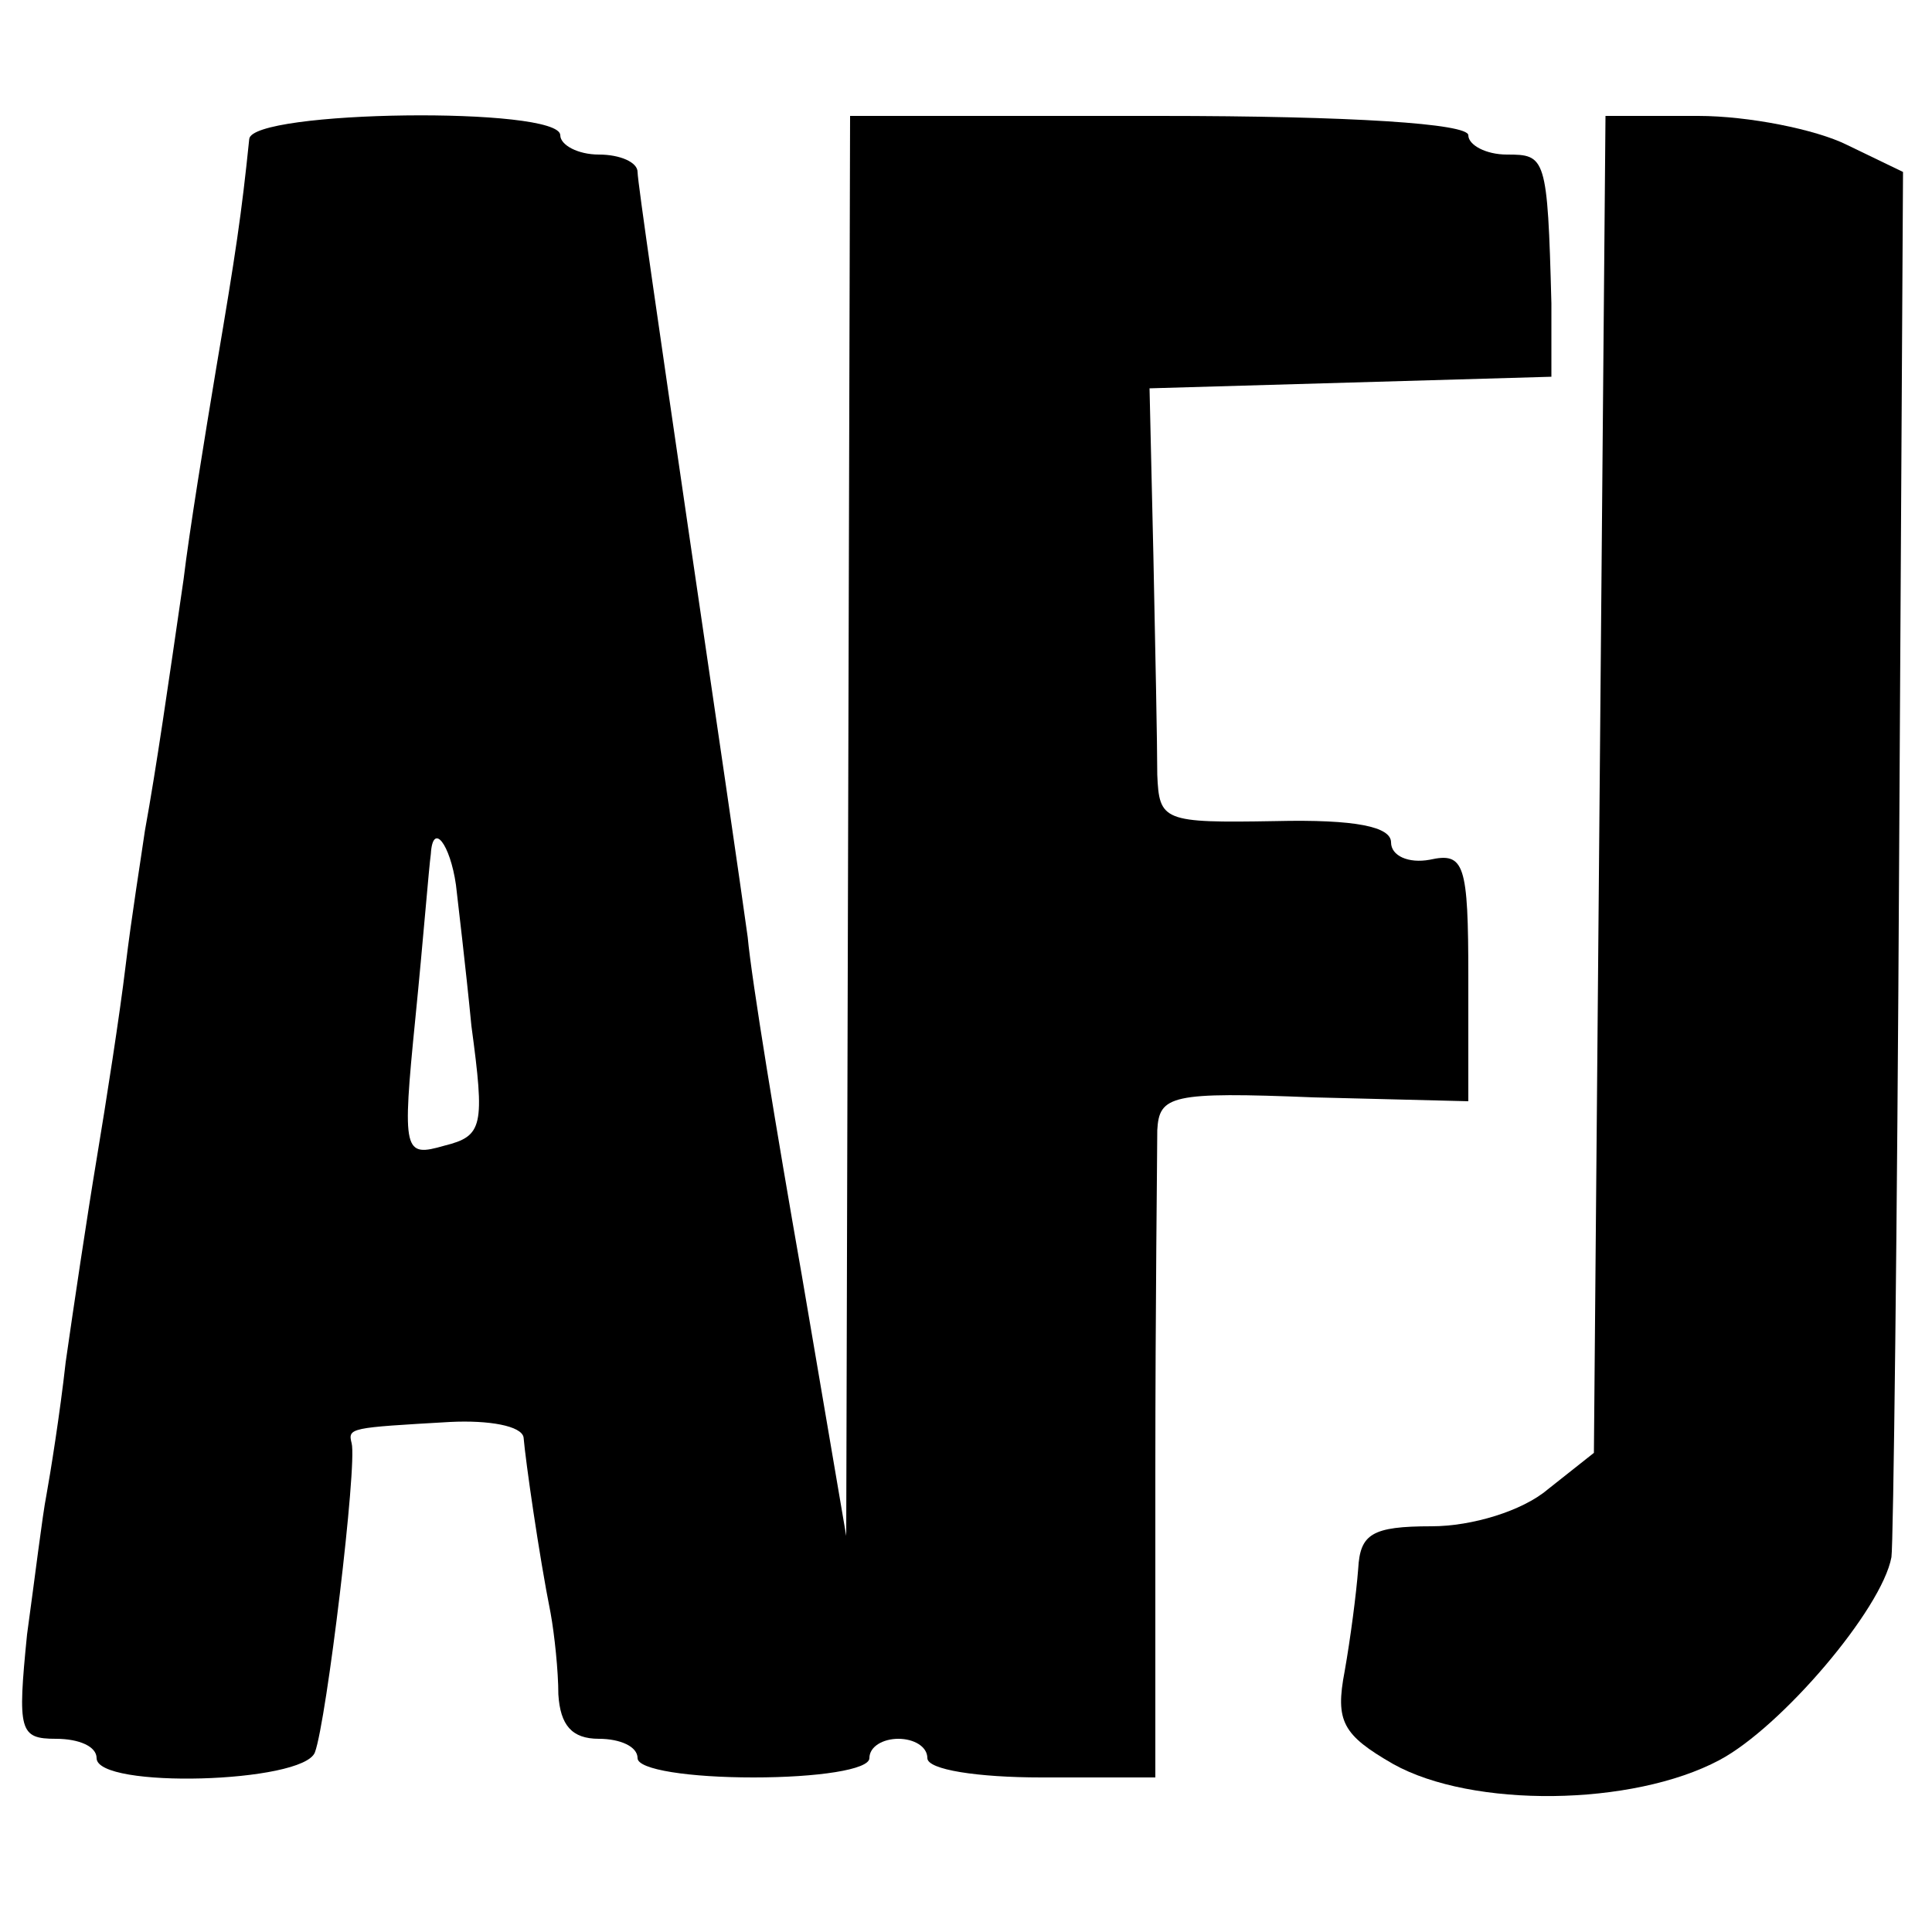
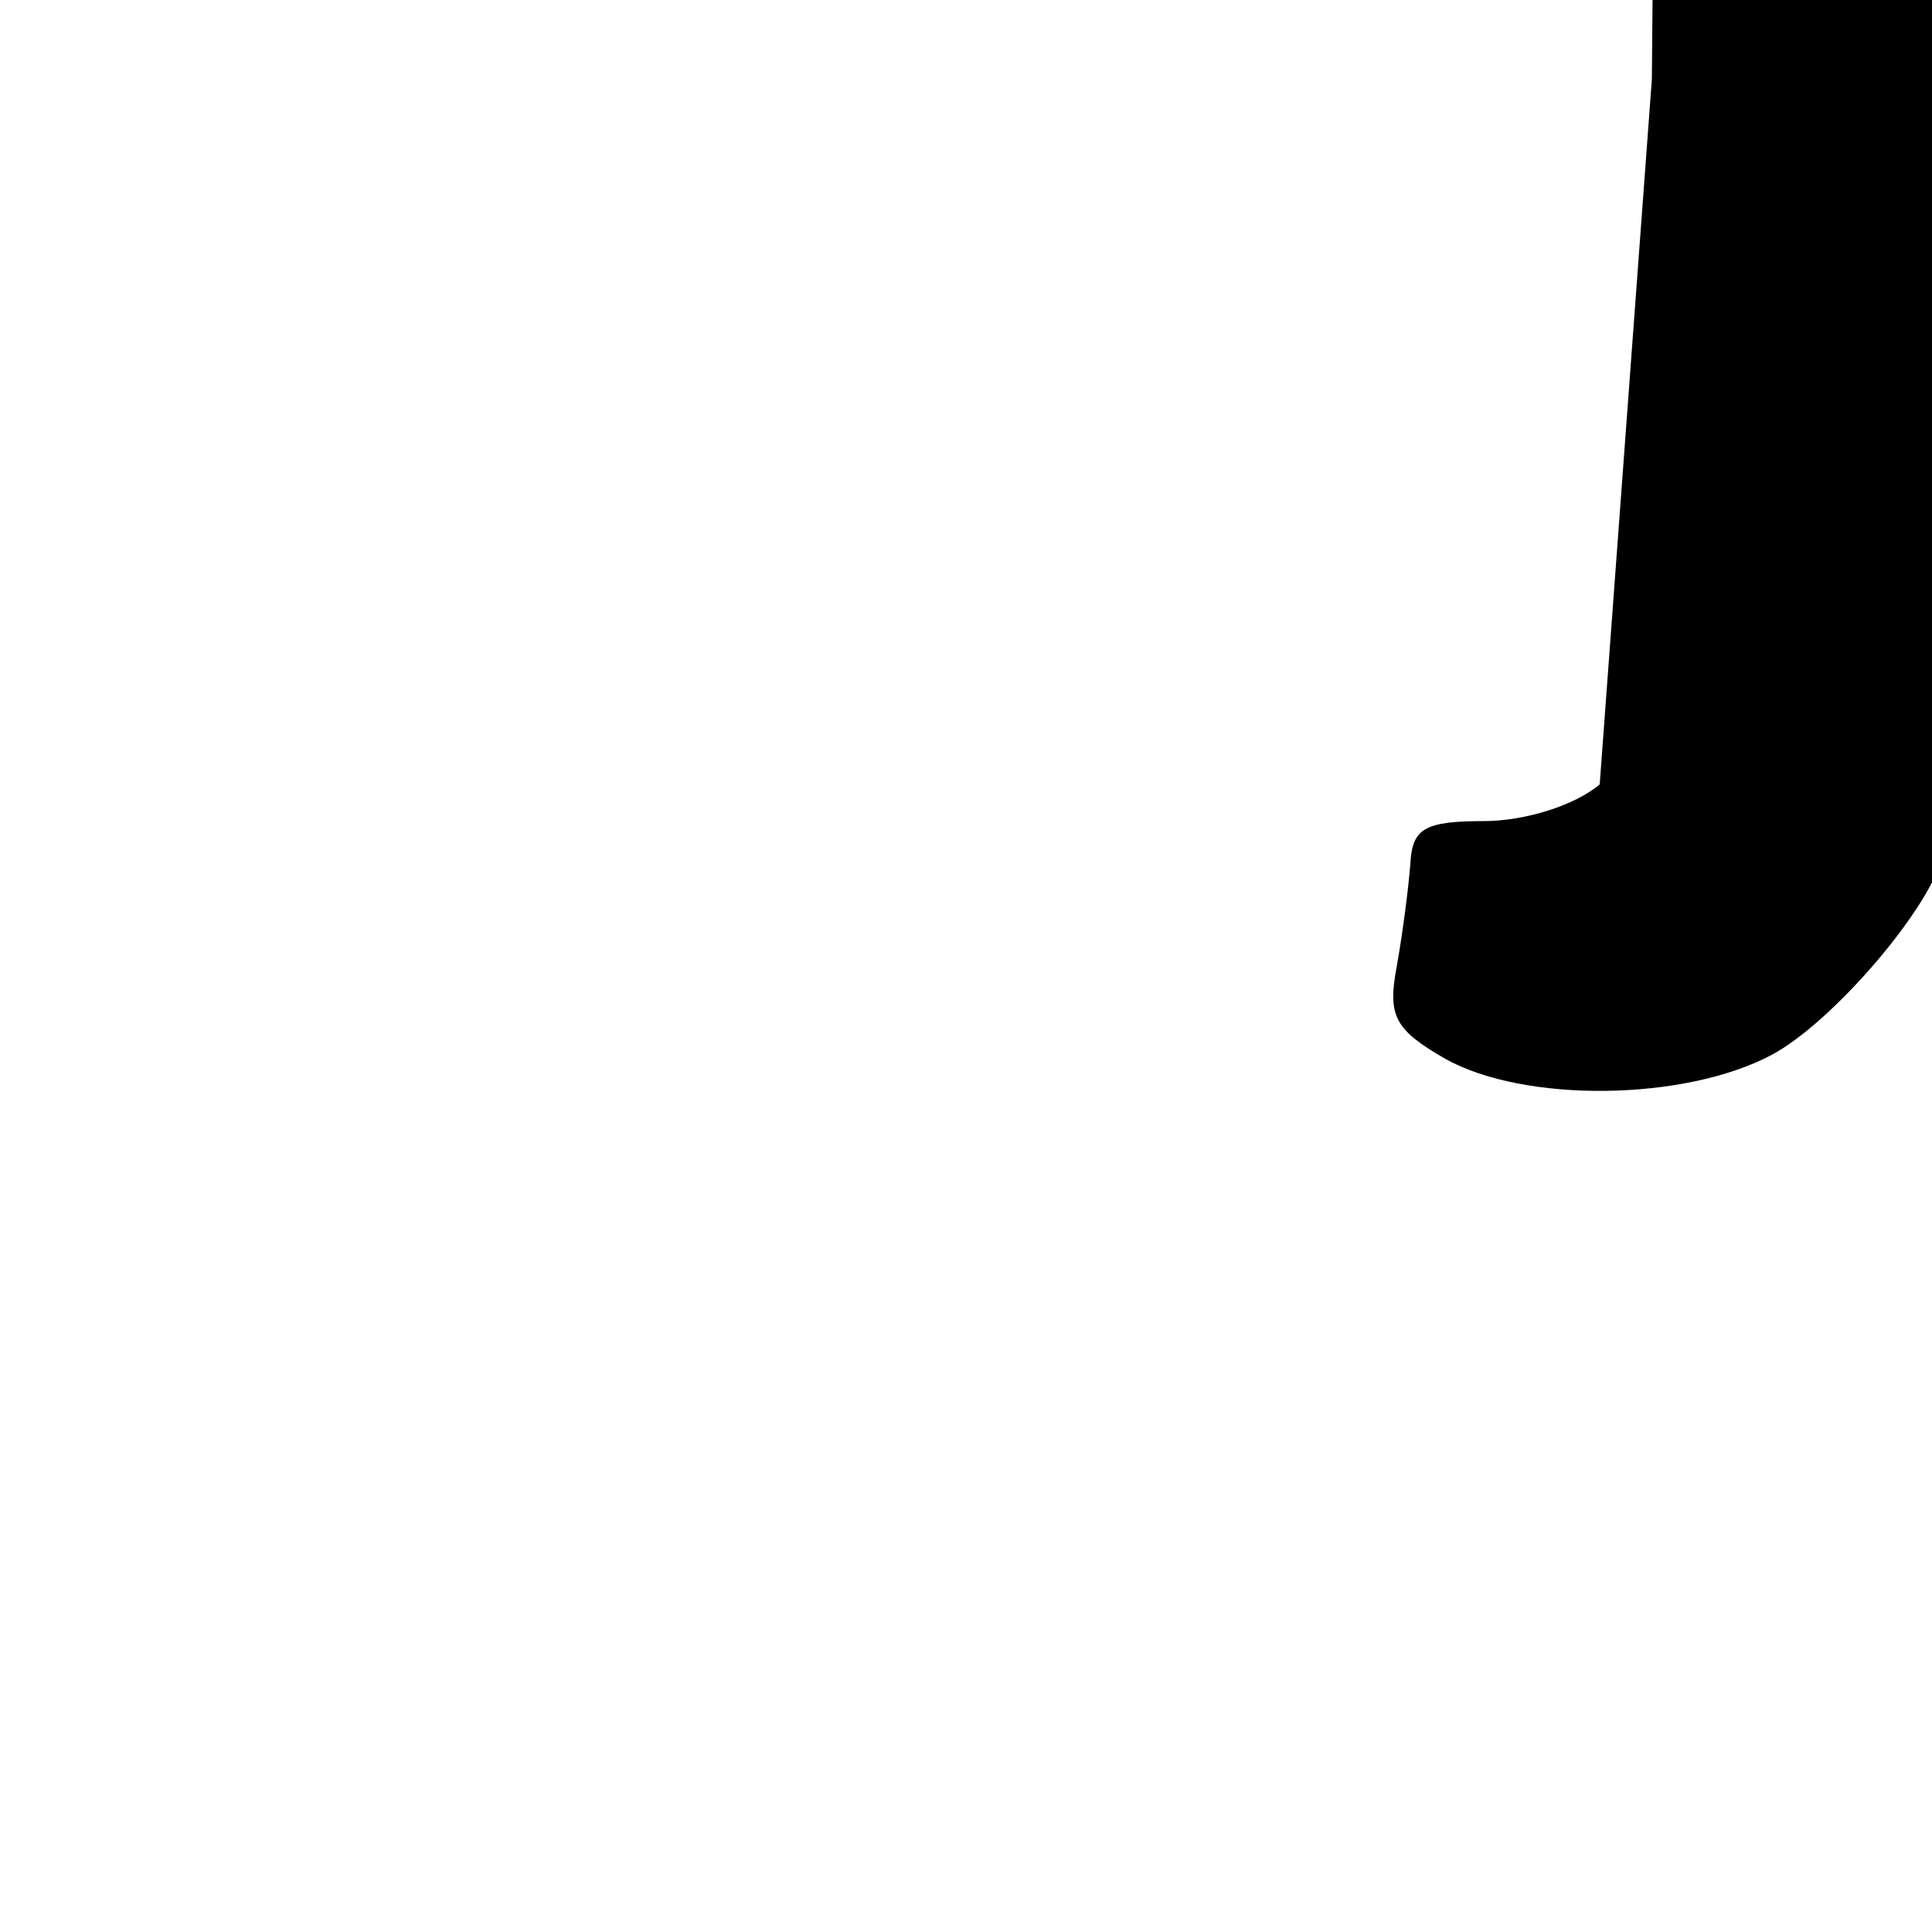
<svg xmlns="http://www.w3.org/2000/svg" version="1.0" width="100pt" height="100pt" viewBox="0 0 100 100" preserveAspectRatio="xMidYMid meet">
  <g transform="translate(0,100) scale(0.1,-0.1)" fill="#000000" stroke="none">
-     <path d="M129 928 c-4 -39 -7 -59 -17 -118 -6 -36 -14 -85 -17 -110 -8 -55 -14 -97 -20 -130 -2 -14 -7 -45 -10 -70 -3 -25 -10 -70 -15 -100 -5 -30 -12 -77 -16 -105 -3 -27 -8 -58 -10 -69 -2 -10 -6 -43 -10 -72 -5 -50 -4 -54 15 -54 12 0 21 -4 21 -10 0 -16 107 -13 113 3 6 16 22 149 19 160 -2 8 -1 8 51 11 20 1 37 -2 38 -8 1 -12 8 -61 14 -91 2 -11 4 -30 4 -42 1 -16 7 -23 21 -23 11 0 20 -4 20 -10 0 -6 27 -10 60 -10 33 0 60 4 60 10 0 6 7 10 15 10 8 0 15 -4 15 -10 0 -6 26 -10 59 -10 l59 0 0 157 c0 87 1 167 1 178 1 18 7 20 81 17 l80 -2 0 64 c0 59 -2 65 -20 61 -11 -2 -20 2 -20 9 0 8 -18 12 -60 11 -58 -1 -60 0 -61 24 0 15 -1 65 -2 113 l-2 87 104 3 104 3 0 38 c-2 76 -3 77 -23 77 -11 0 -20 5 -20 10 0 6 -60 10 -160 10 l-160 0 -1 -367 -1 -368 -23 135 c-13 74 -26 153 -28 175 -3 22 -17 118 -31 213 -14 96 -26 178 -26 183 0 5 -9 9 -20 9 -11 0 -20 5 -20 10 0 15 -160 13 -161 -2z m107 -386 c1 -9 5 -42 8 -73 7 -52 6 -57 -14 -62 -21 -6 -22 -4 -15 66 4 40 7 78 8 85 1 17 10 5 13 -16z" />
-     <path d="M828 594 l-3 -346 -24 -19 c-13 -11 -39 -19 -60 -19 -31 0 -37 -4 -38 -22 -1 -13 -4 -36 -7 -53 -5 -26 -1 -33 25 -48 41 -23 124 -22 169 2 32 17 84 78 89 105 1 6 3 170 4 364 l2 353 -29 14 c-16 8 -51 15 -77 15 l-48 0 -3 -346z" />
+     <path d="M828 594 c-13 -11 -39 -19 -60 -19 -31 0 -37 -4 -38 -22 -1 -13 -4 -36 -7 -53 -5 -26 -1 -33 25 -48 41 -23 124 -22 169 2 32 17 84 78 89 105 1 6 3 170 4 364 l2 353 -29 14 c-16 8 -51 15 -77 15 l-48 0 -3 -346z" />
  </g>
</svg>